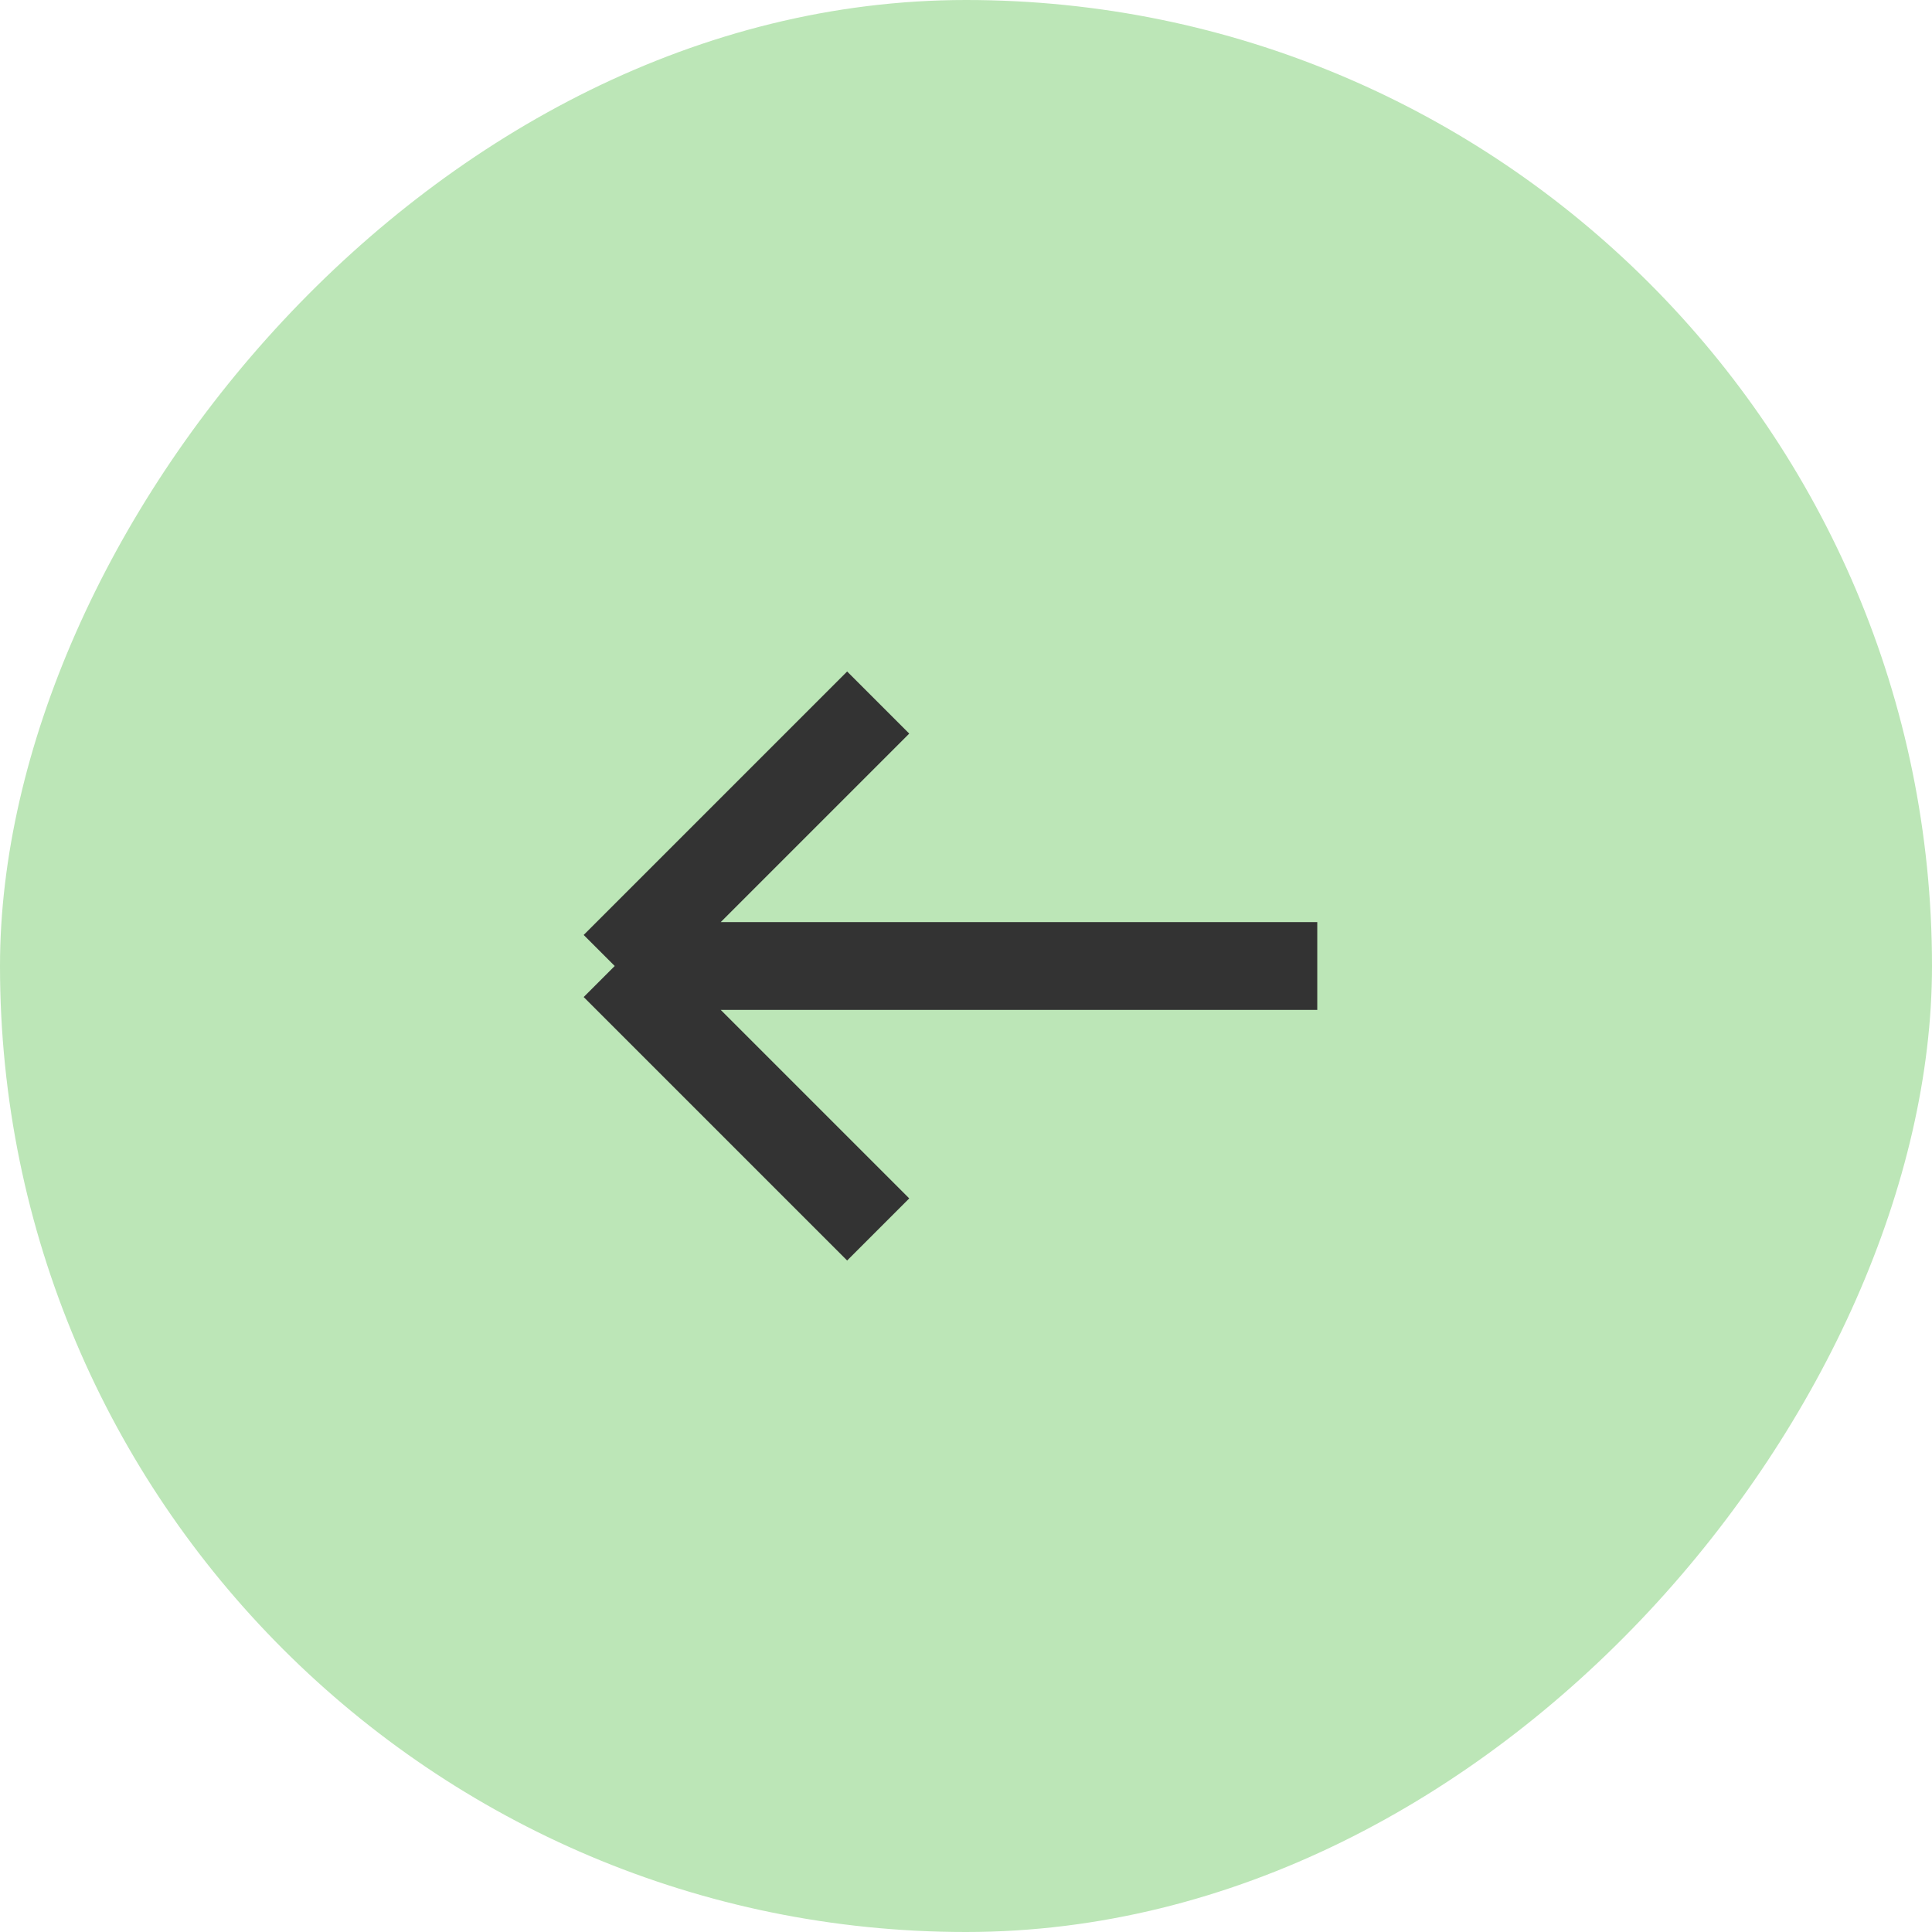
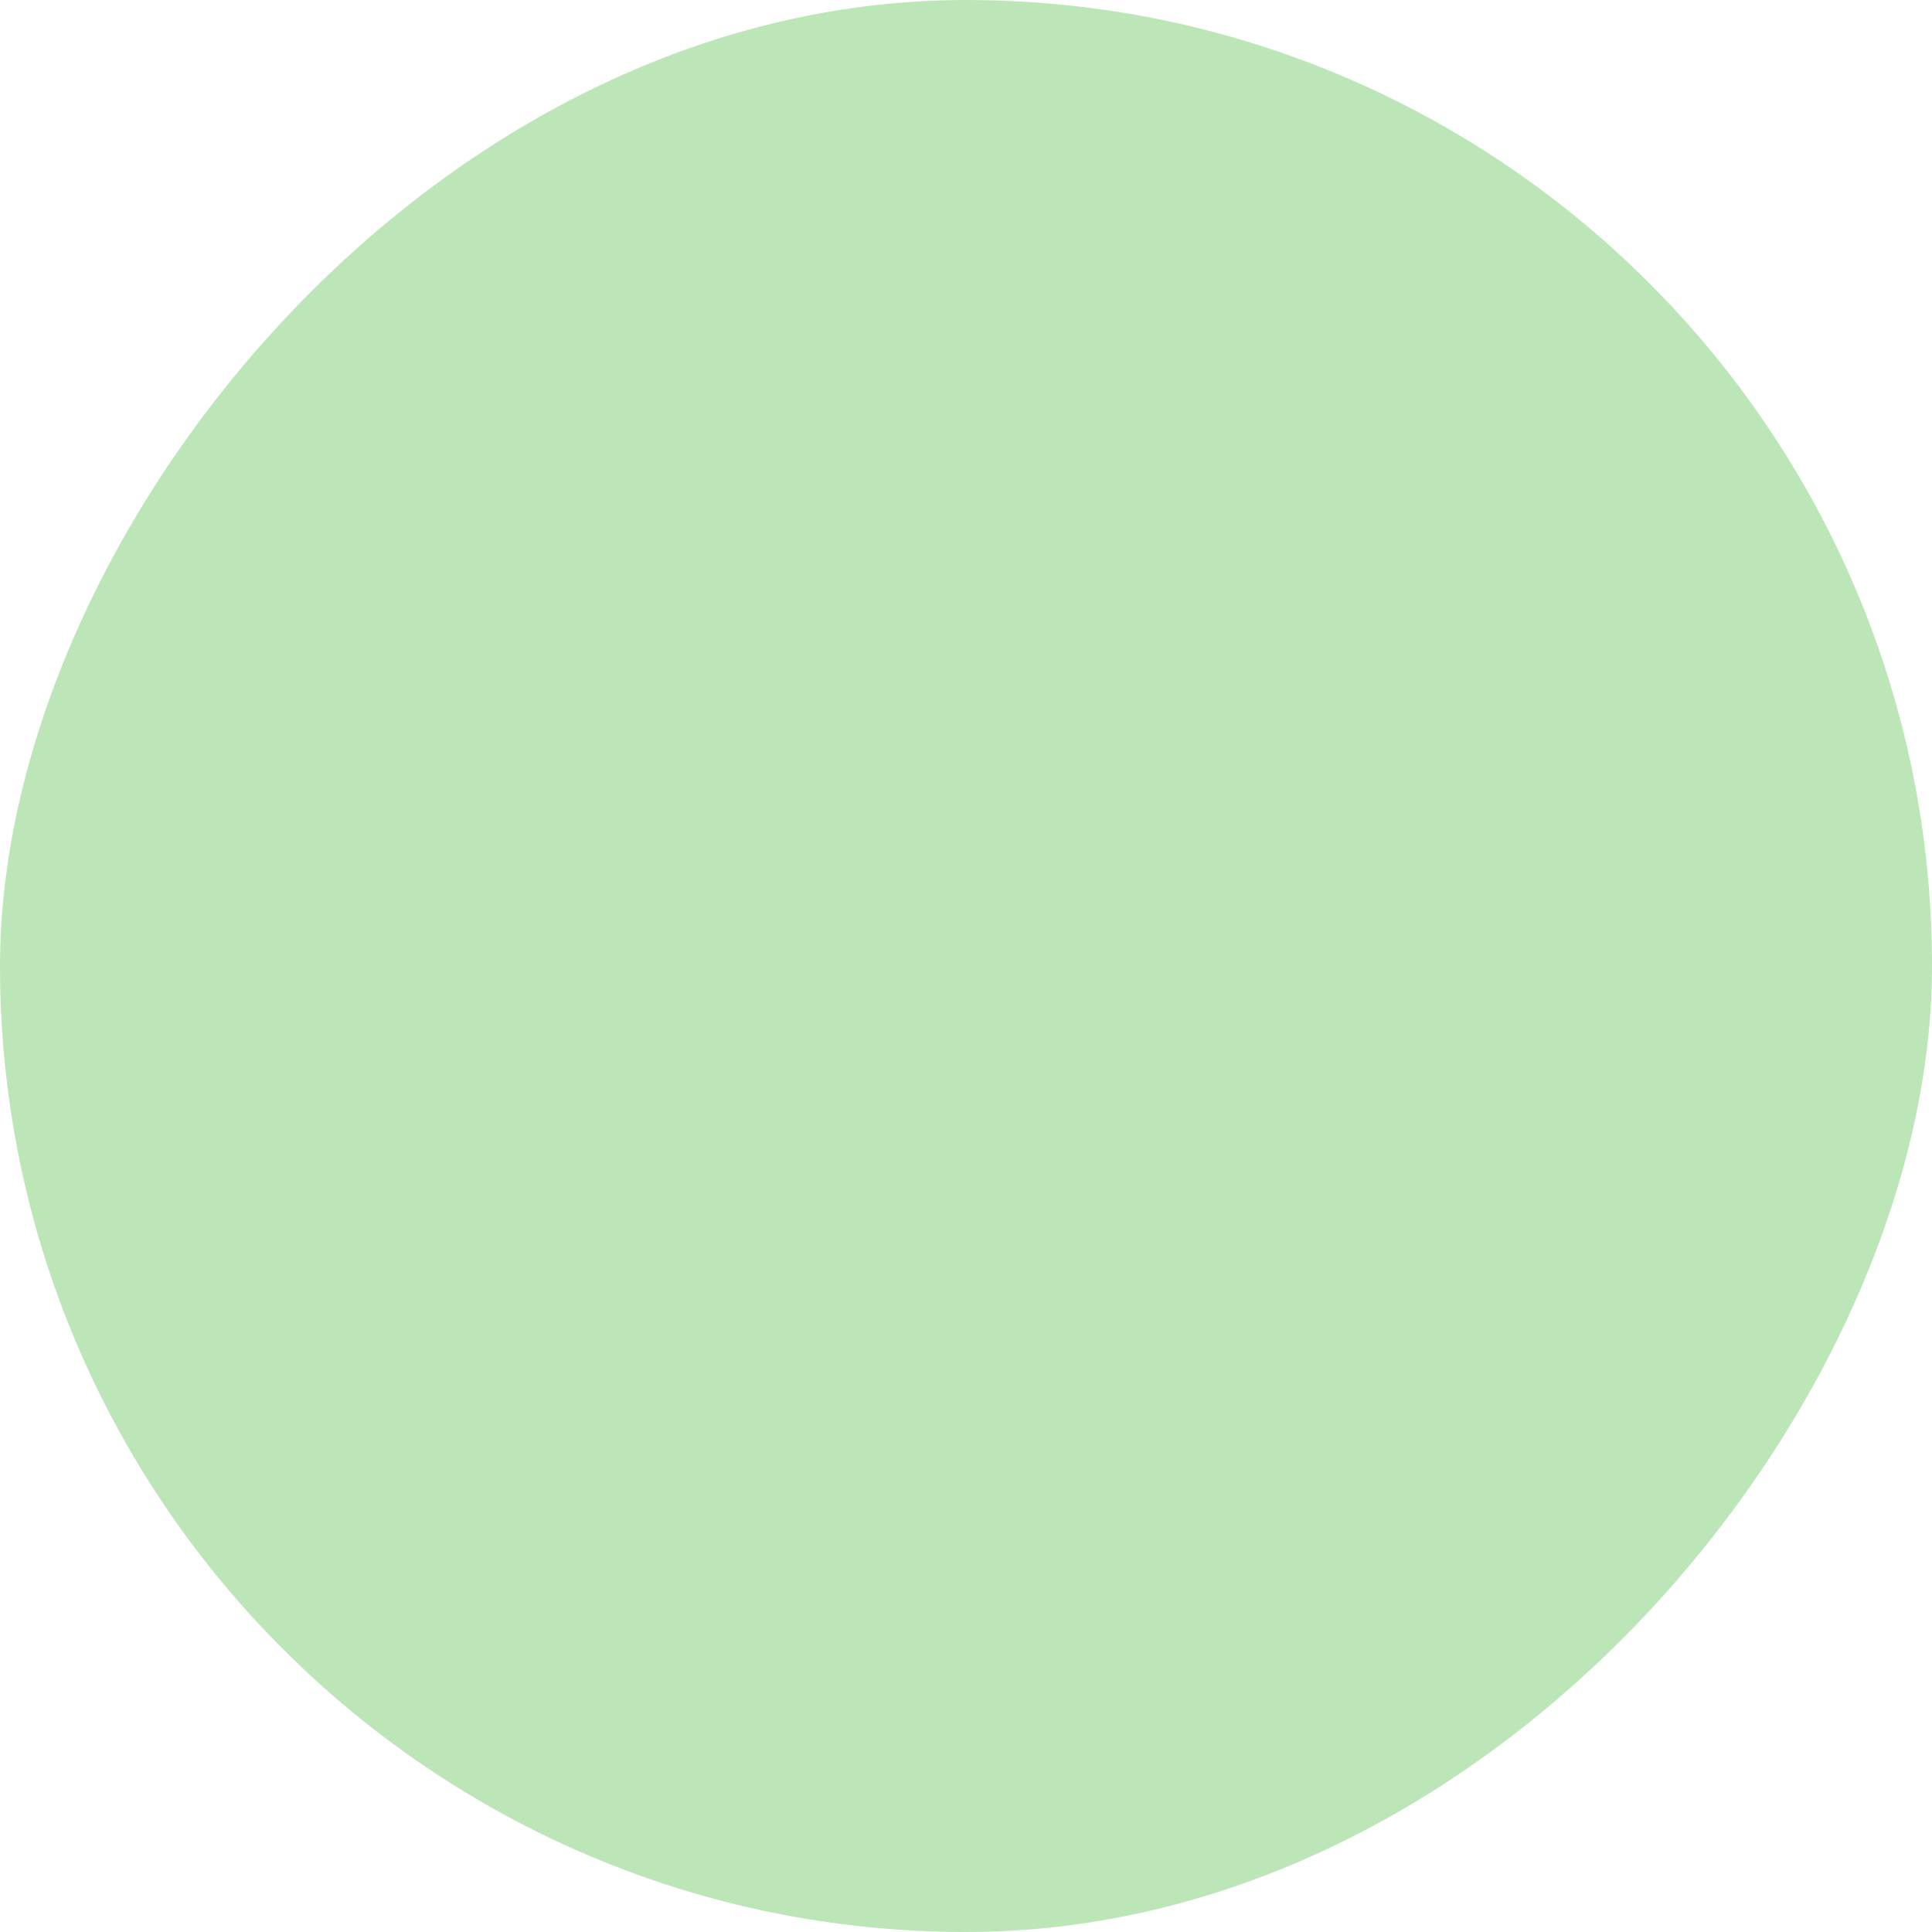
<svg xmlns="http://www.w3.org/2000/svg" width="22" height="22" viewBox="0 0 22 22" fill="none">
  <g clip-path="url(#clip0_164_519)">
    <rect width="22" height="22" rx="11" transform="matrix(-1 0 0 1 22 0)" fill="#BCE6B7" />
-     <path d="M10 8L7 11M7 11L10 14M7 11L15 11" stroke="#333333" />
  </g>
  <defs>
    <clipPath id="clip0_164_519">
      <rect width="22" height="22" rx="11" transform="matrix(-1 0 0 1 22 0)" fill="white" />
    </clipPath>
  </defs>
</svg>